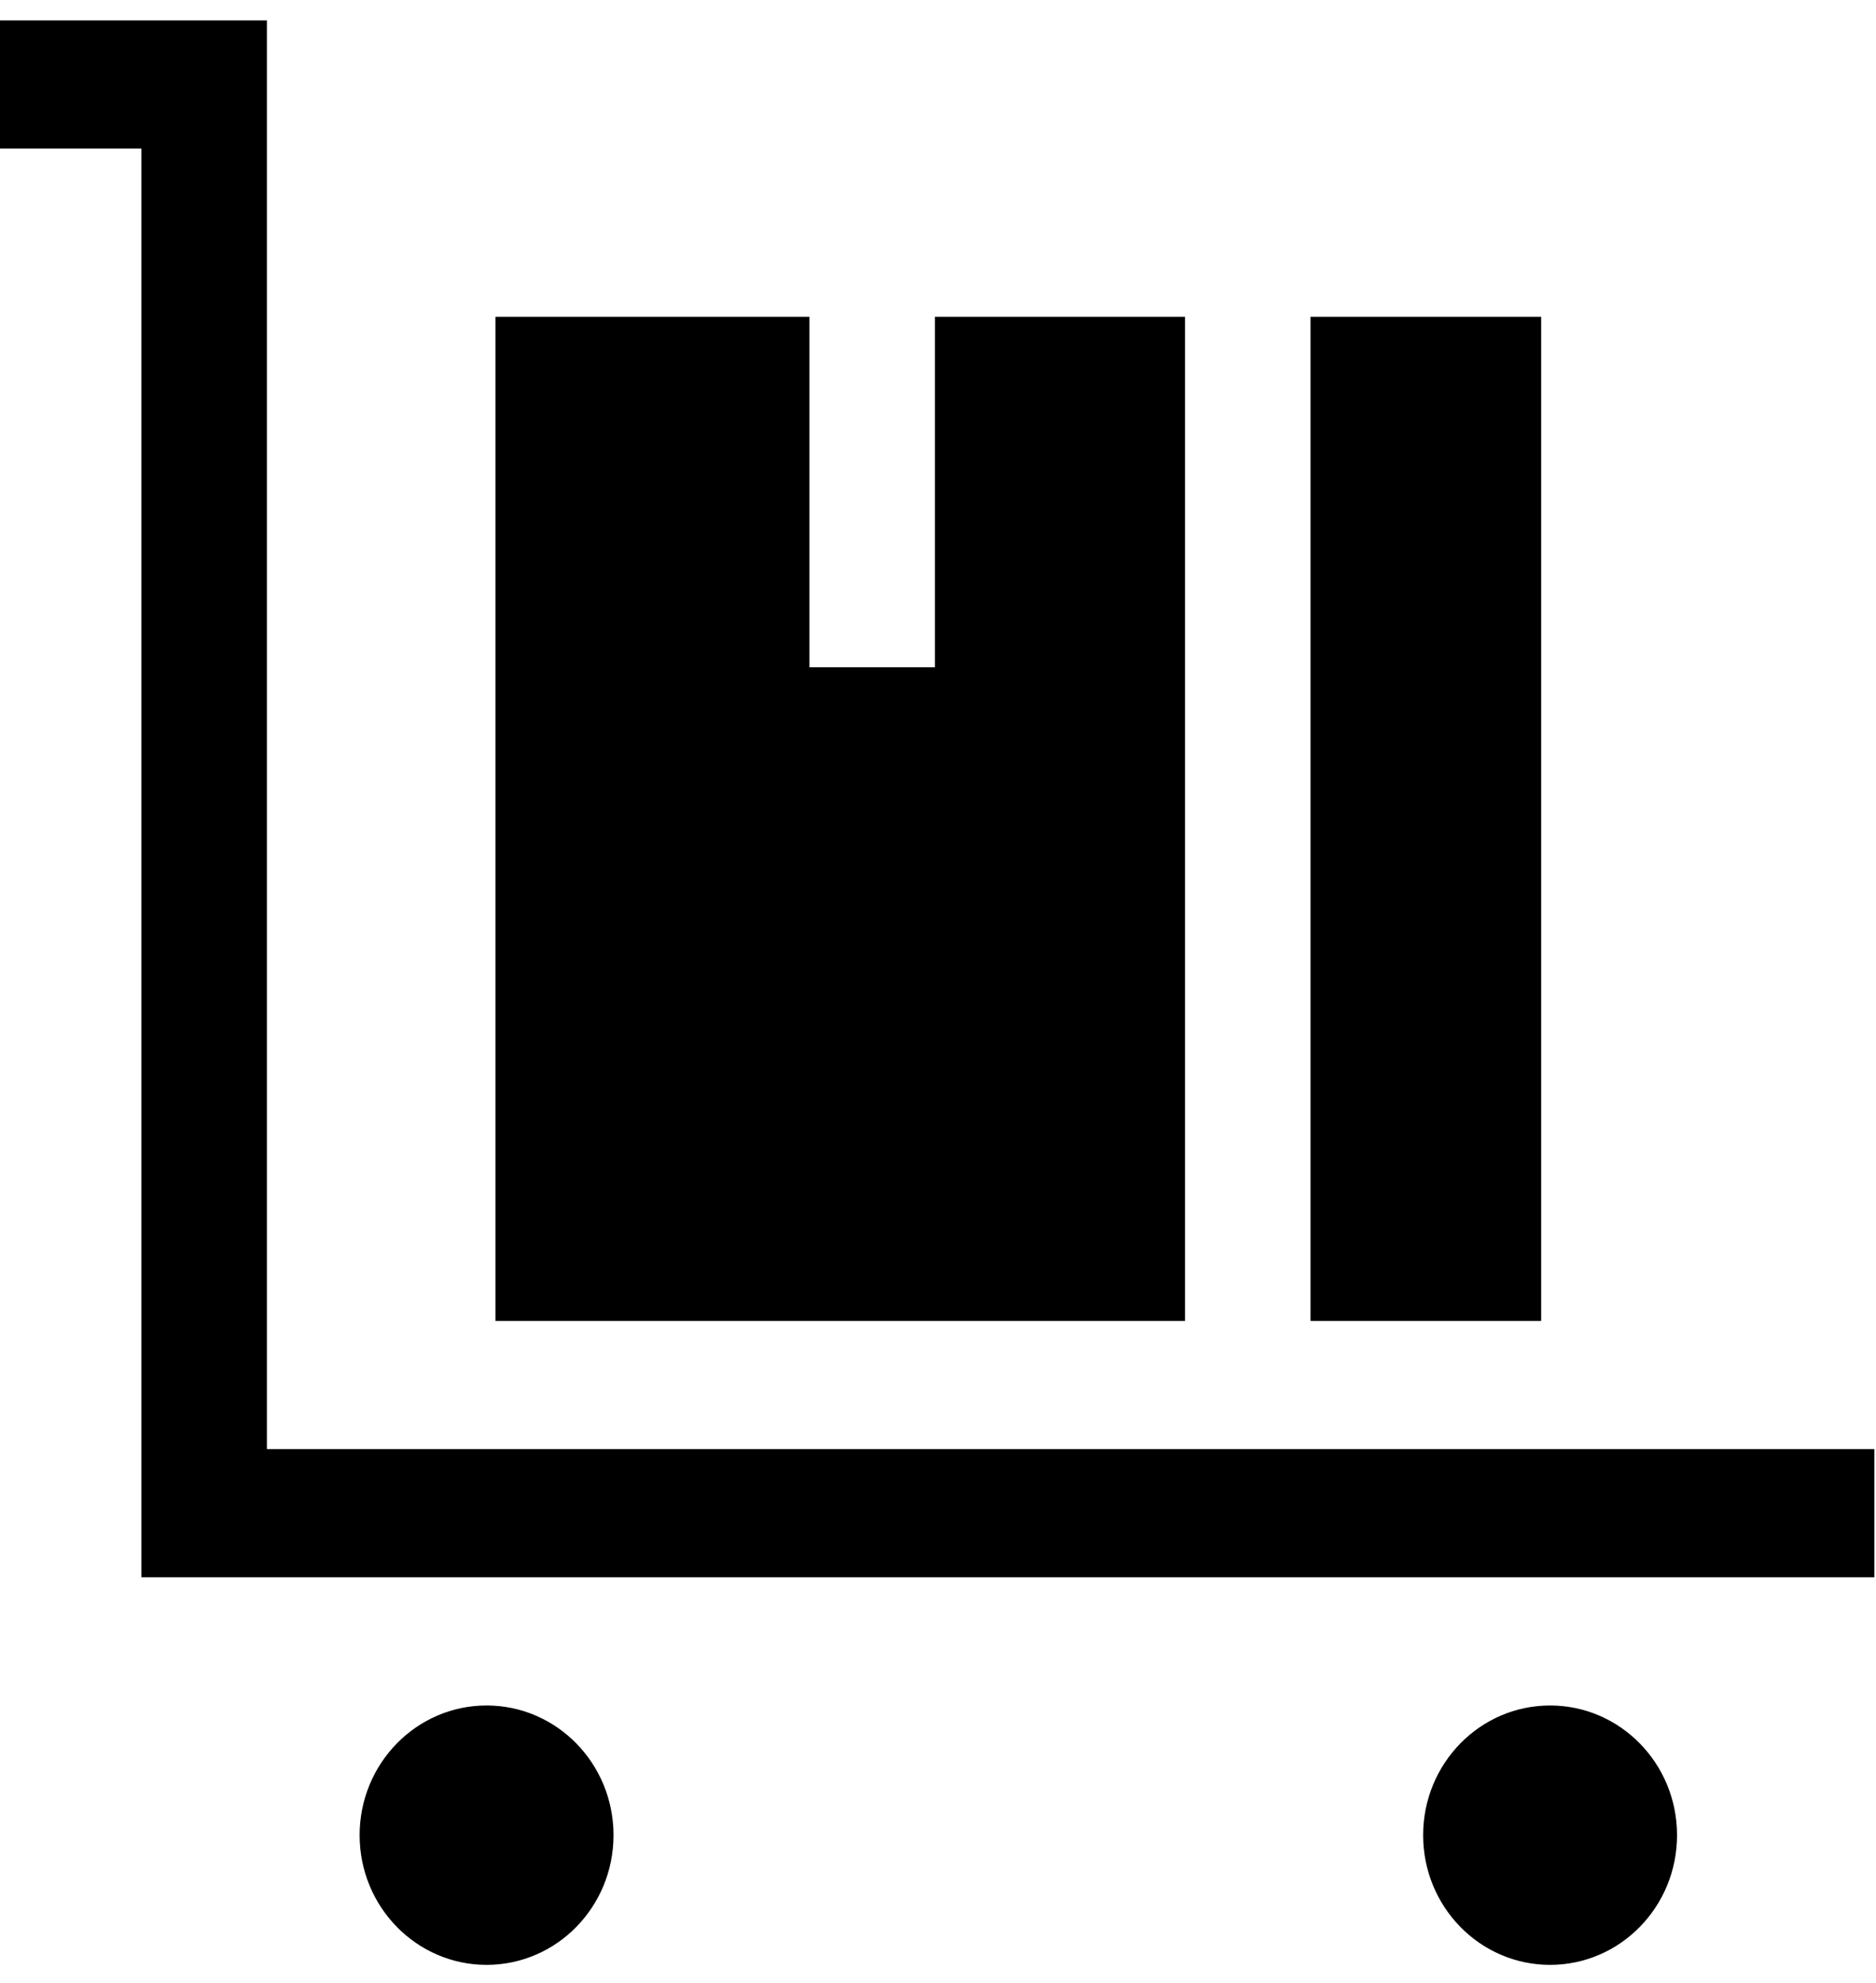
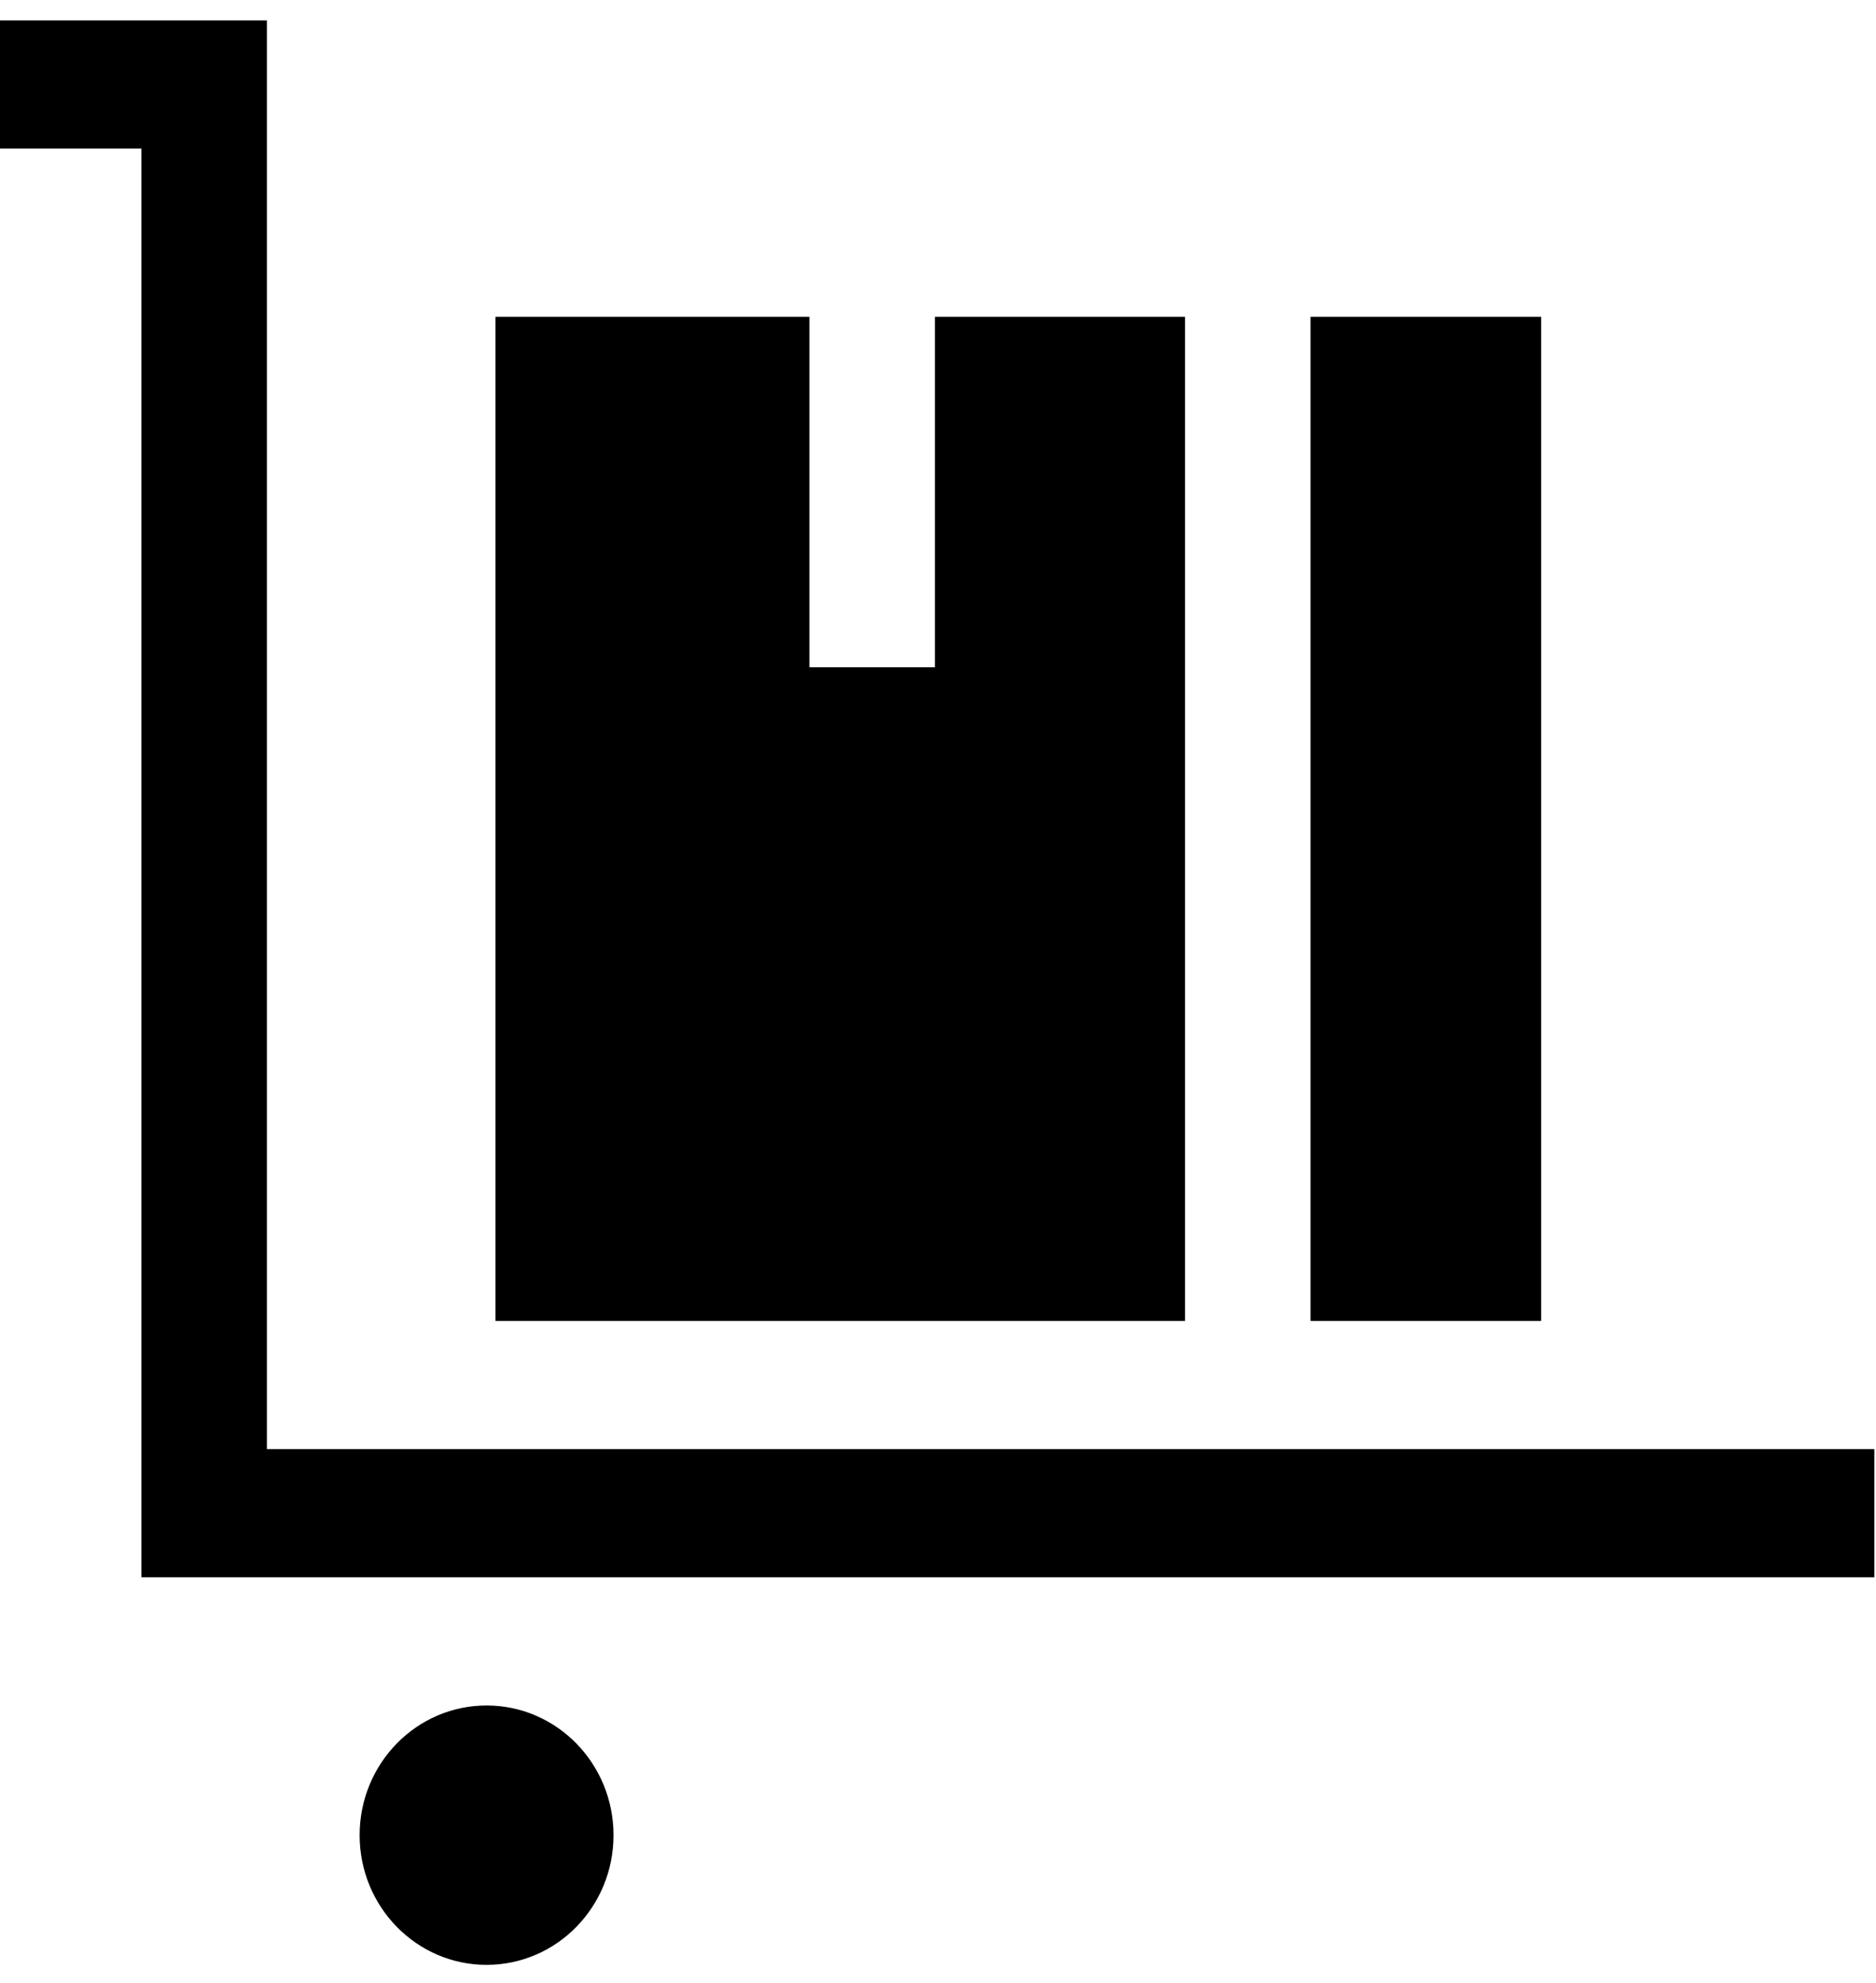
<svg xmlns="http://www.w3.org/2000/svg" fill="none" viewBox="0 0 53 56" height="56" width="53">
  <path fill="black" d="M33.479 8.95H26.412V18.848H22.867V8.95H13.998V37.31H33.479V8.95Z" />
  <path fill="black" d="M43.54 8.95H37.024V37.31H43.54V8.95Z" />
  <path fill="black" d="M7.54 40.931V0.577H0V4.197H3.995V44.551H52.953V40.931H7.54Z" />
-   <path fill="black" d="M43.792 55.498C45.773 55.498 47.379 53.858 47.379 51.835C47.379 49.812 45.773 48.172 43.792 48.172C41.811 48.172 40.206 49.812 40.206 51.835C40.206 53.858 41.811 55.498 43.792 55.498Z" />
  <path fill="black" d="M13.747 55.498C15.728 55.498 17.333 53.858 17.333 51.835C17.333 49.812 15.728 48.172 13.747 48.172C11.766 48.172 10.16 49.812 10.16 51.835C10.16 53.858 11.766 55.498 13.747 55.498Z" />
</svg>